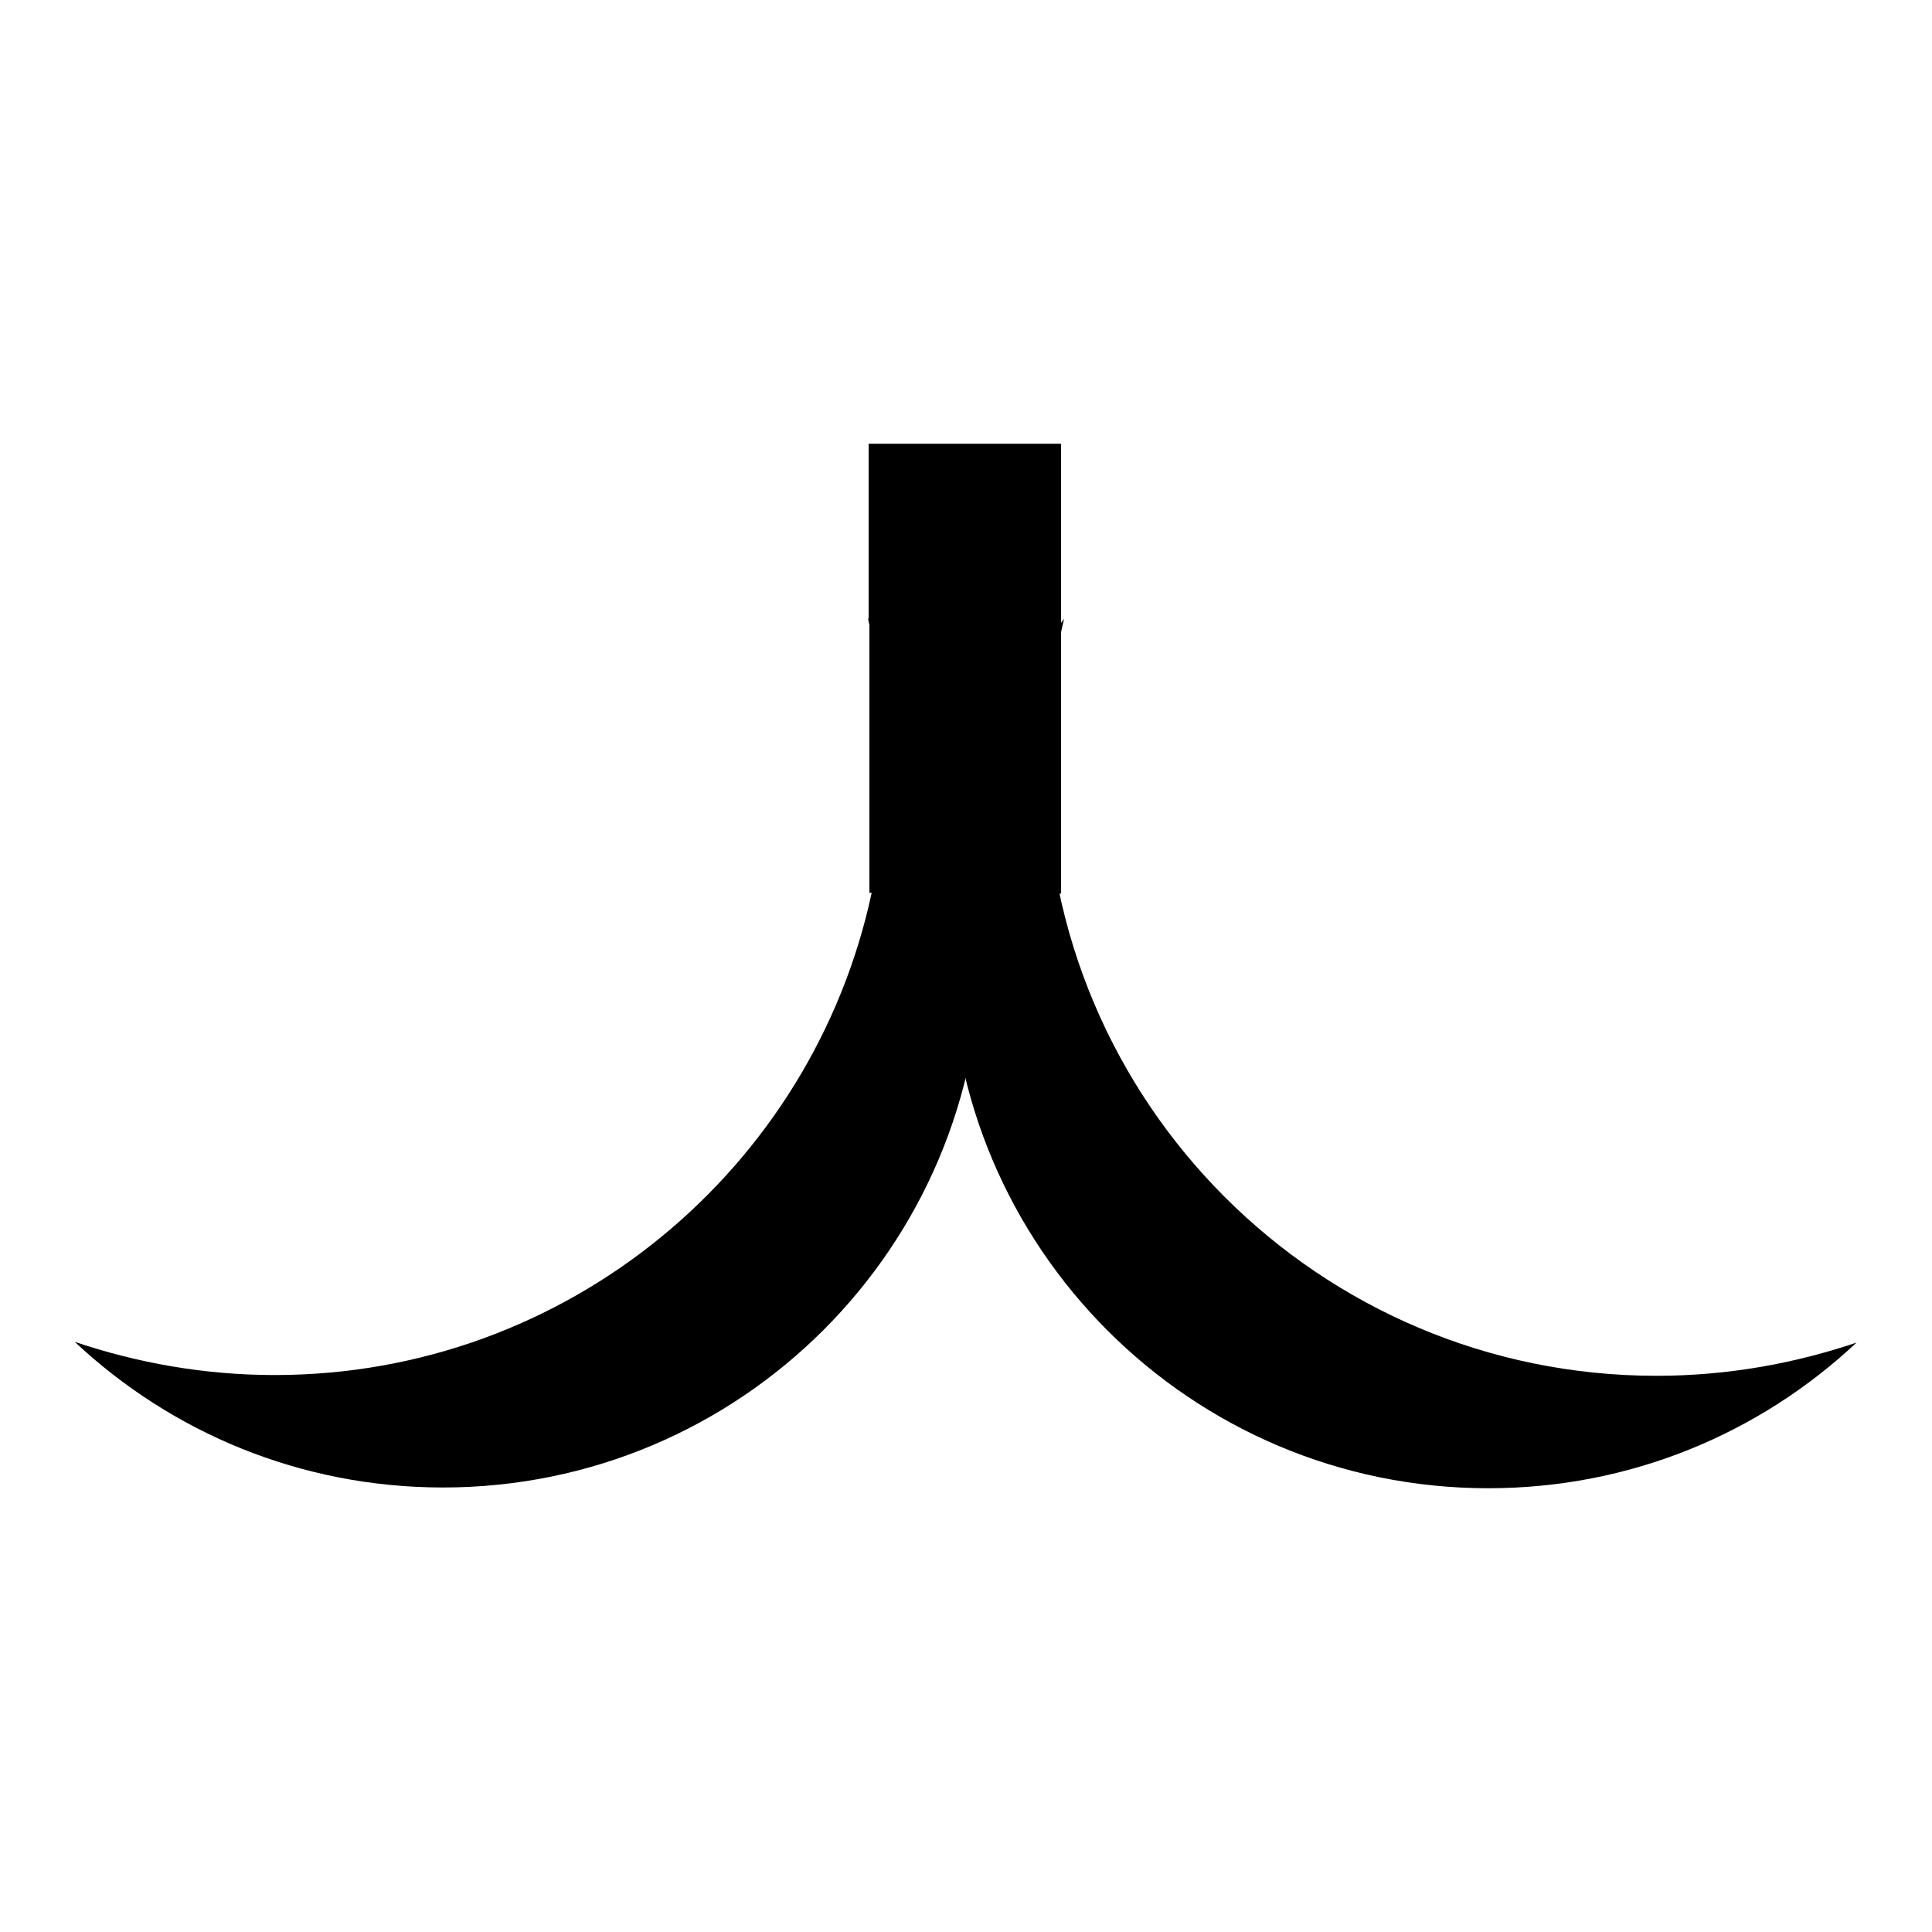
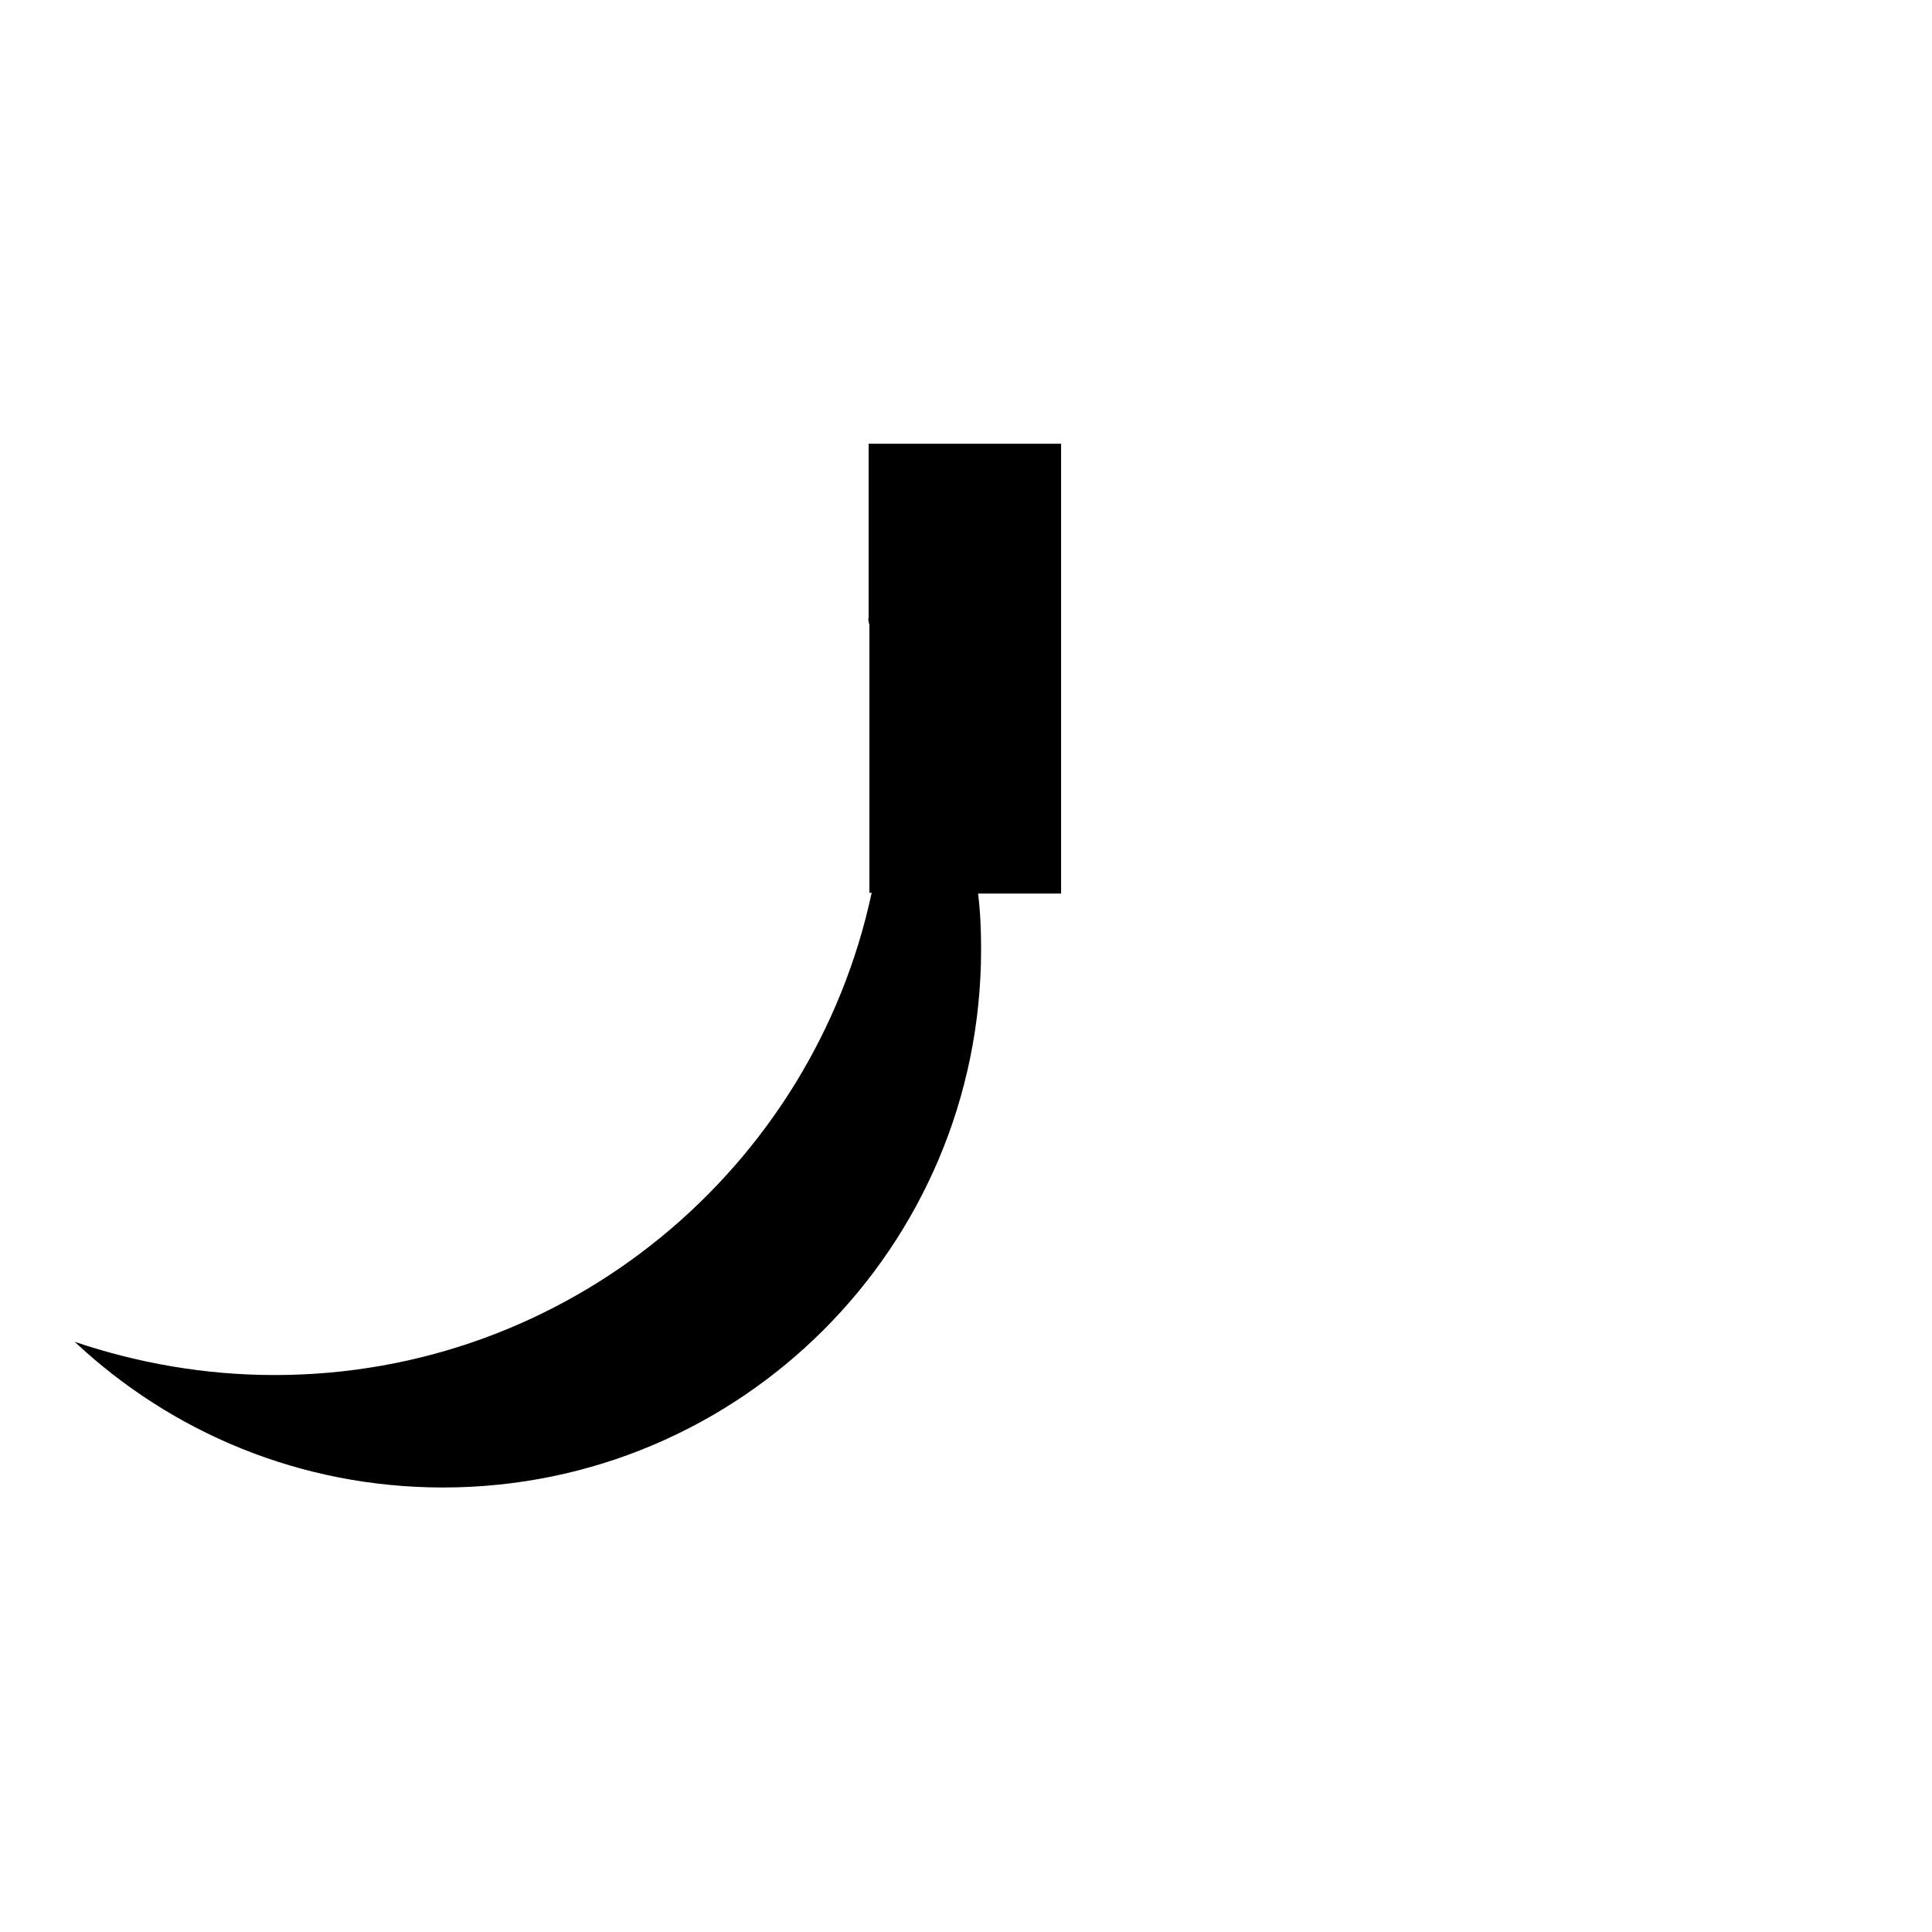
<svg xmlns="http://www.w3.org/2000/svg" version="1.1" x="0px" y="0px" viewBox="0 0 256 256" enable-background="new 0 0 256 256" xml:space="preserve">
  <g>
    <g>
-       <path fill="#000000" d="M246,177.9c-12.8,12-29.9,19.3-48.8,19.3c-39.4,0-71.3-31.9-71.3-71.3c0-16.6,5.7-31.8,15.1-43.9c-1.5,6.2-2.4,12.7-2.4,19.4c0,44.7,36.2,80.9,80.9,80.9C228.8,182.3,237.7,180.7,246,177.9z" />
      <path fill="#000000" d="M115.2,82.2c-0.1-0.1-0.1-0.2-0.2-0.3l0,0c0.1,0.3,0.1,0.6,0.2,0.9v35.5h0.3c-7.8,36.5-40.3,63.9-79.1,63.9c-9.3,0-18.2-1.6-26.5-4.4c12.8,12,29.9,19.3,48.8,19.3c39.4,0,71.3-31.9,71.3-71.3c0-2.5-0.1-5-0.4-7.4h11V58.8h-25.5V82.2z" />
    </g>
  </g>
</svg>